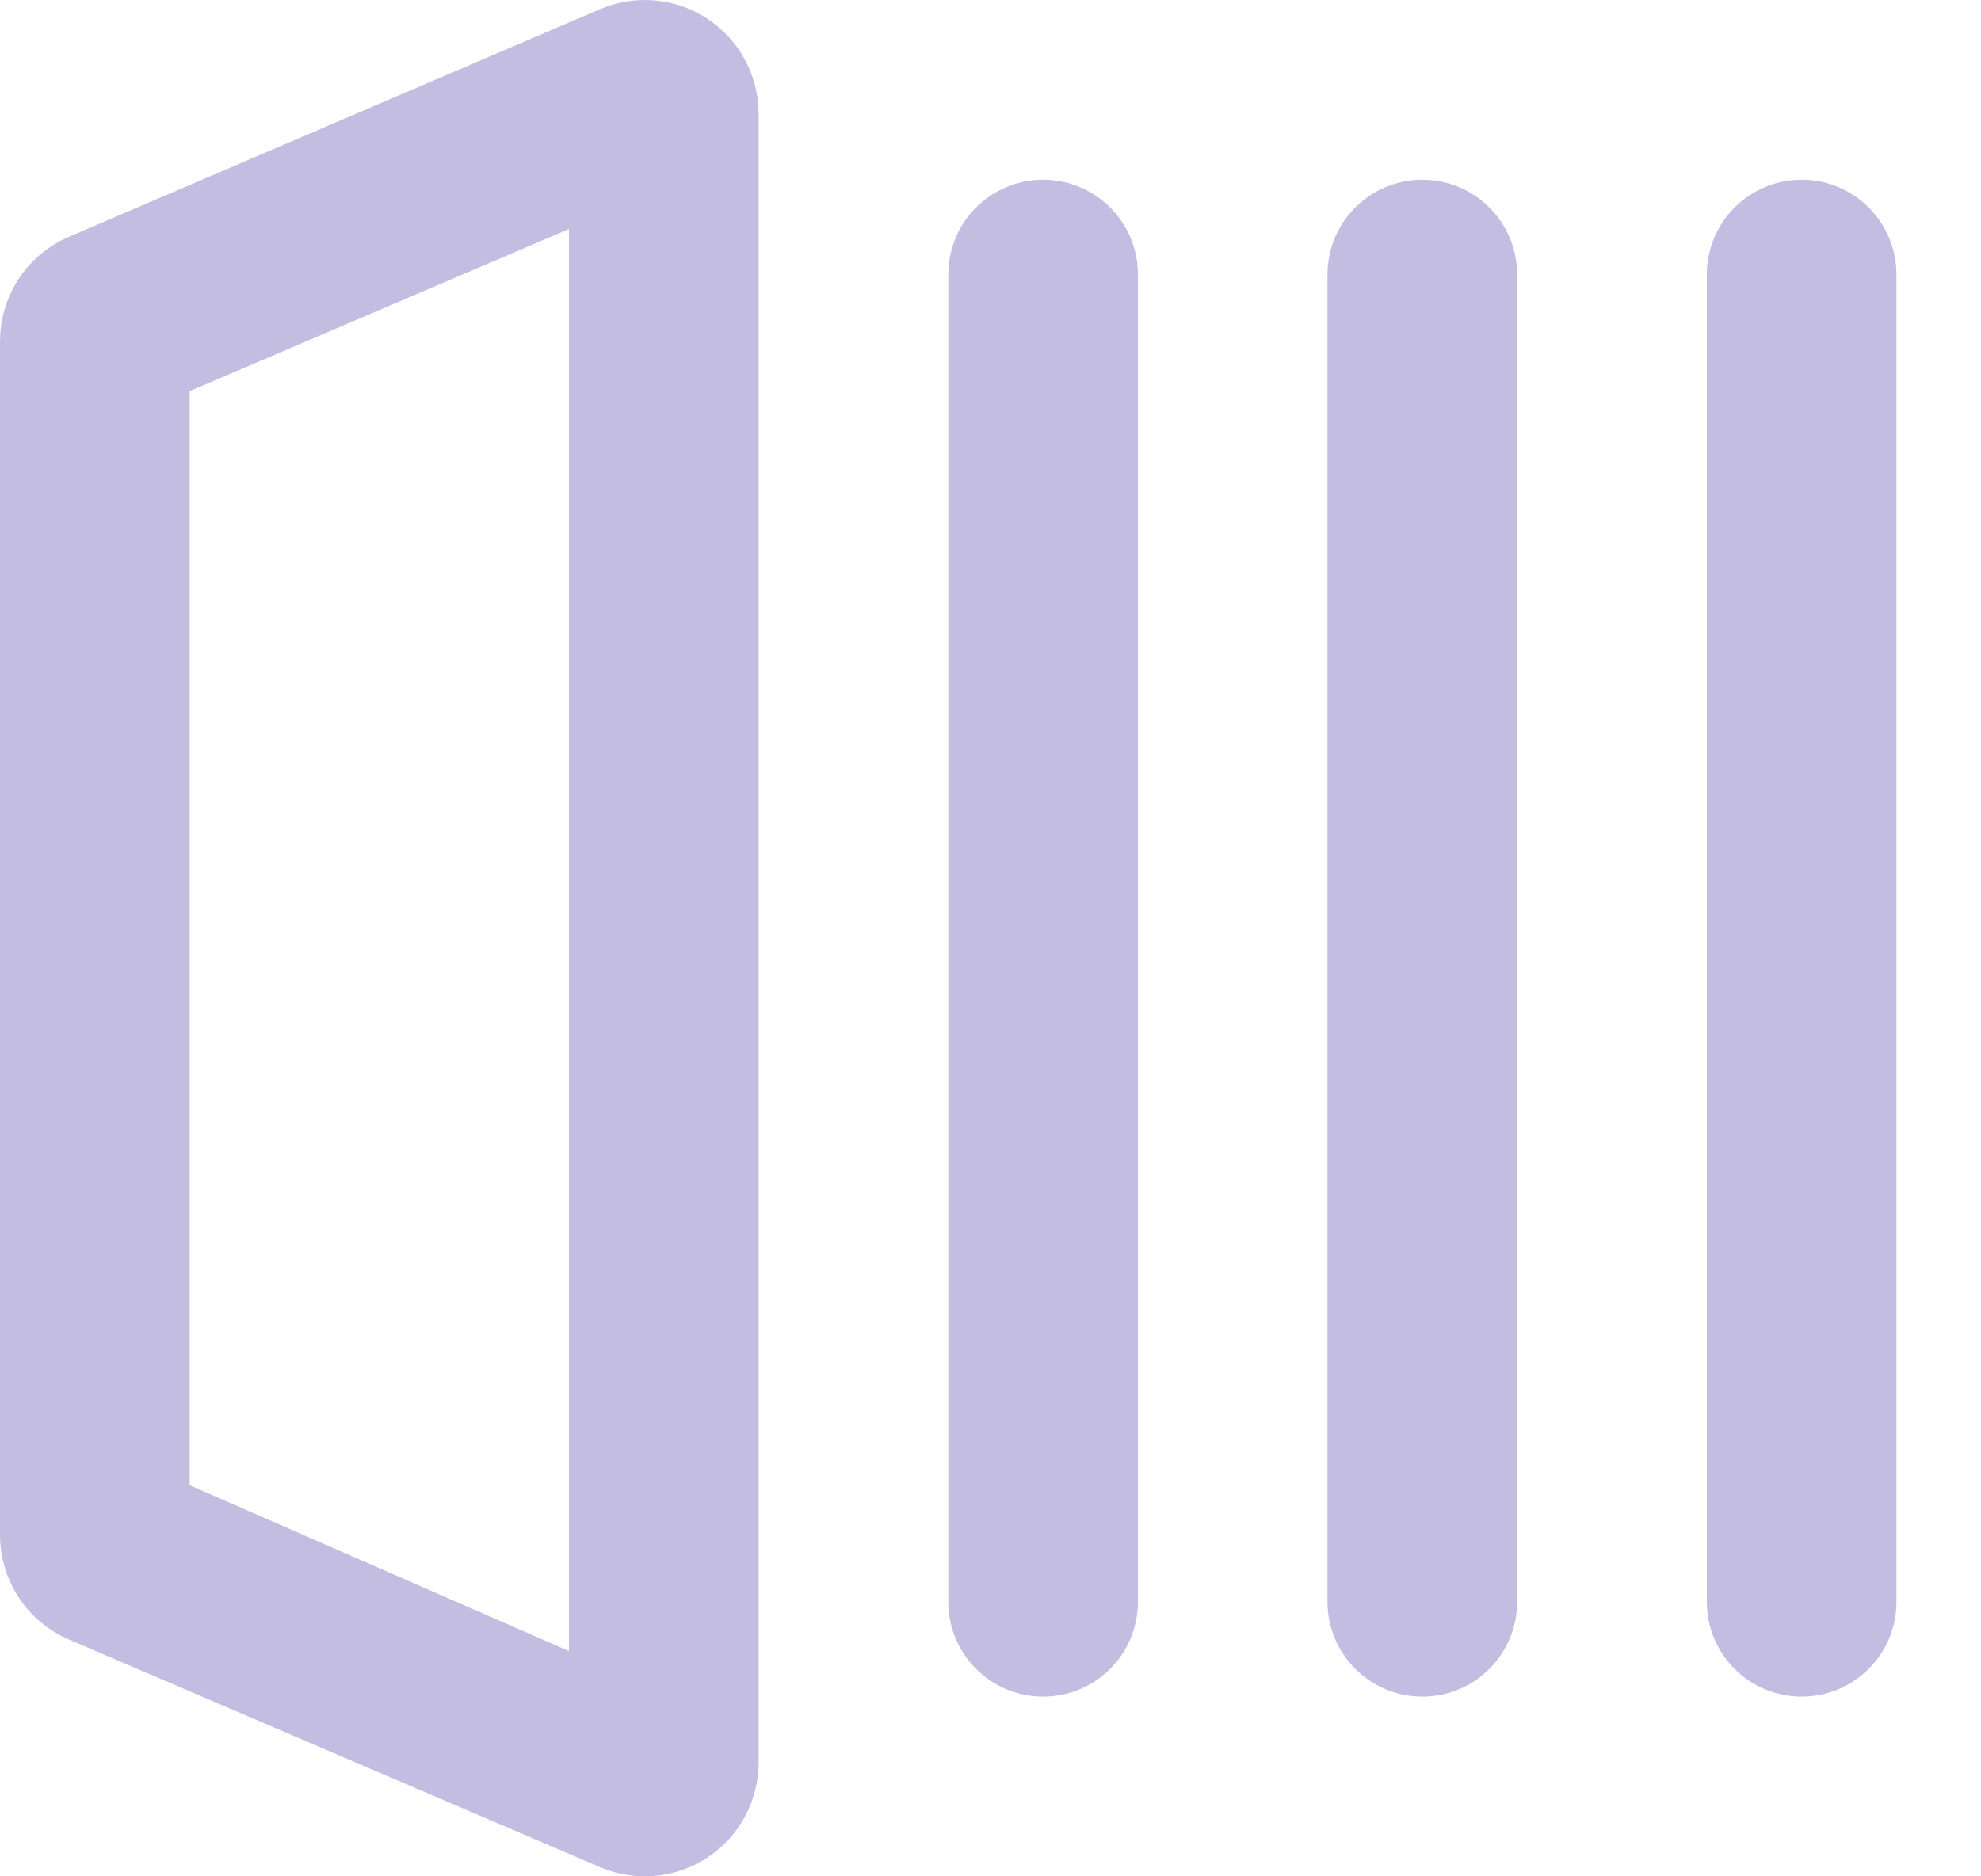
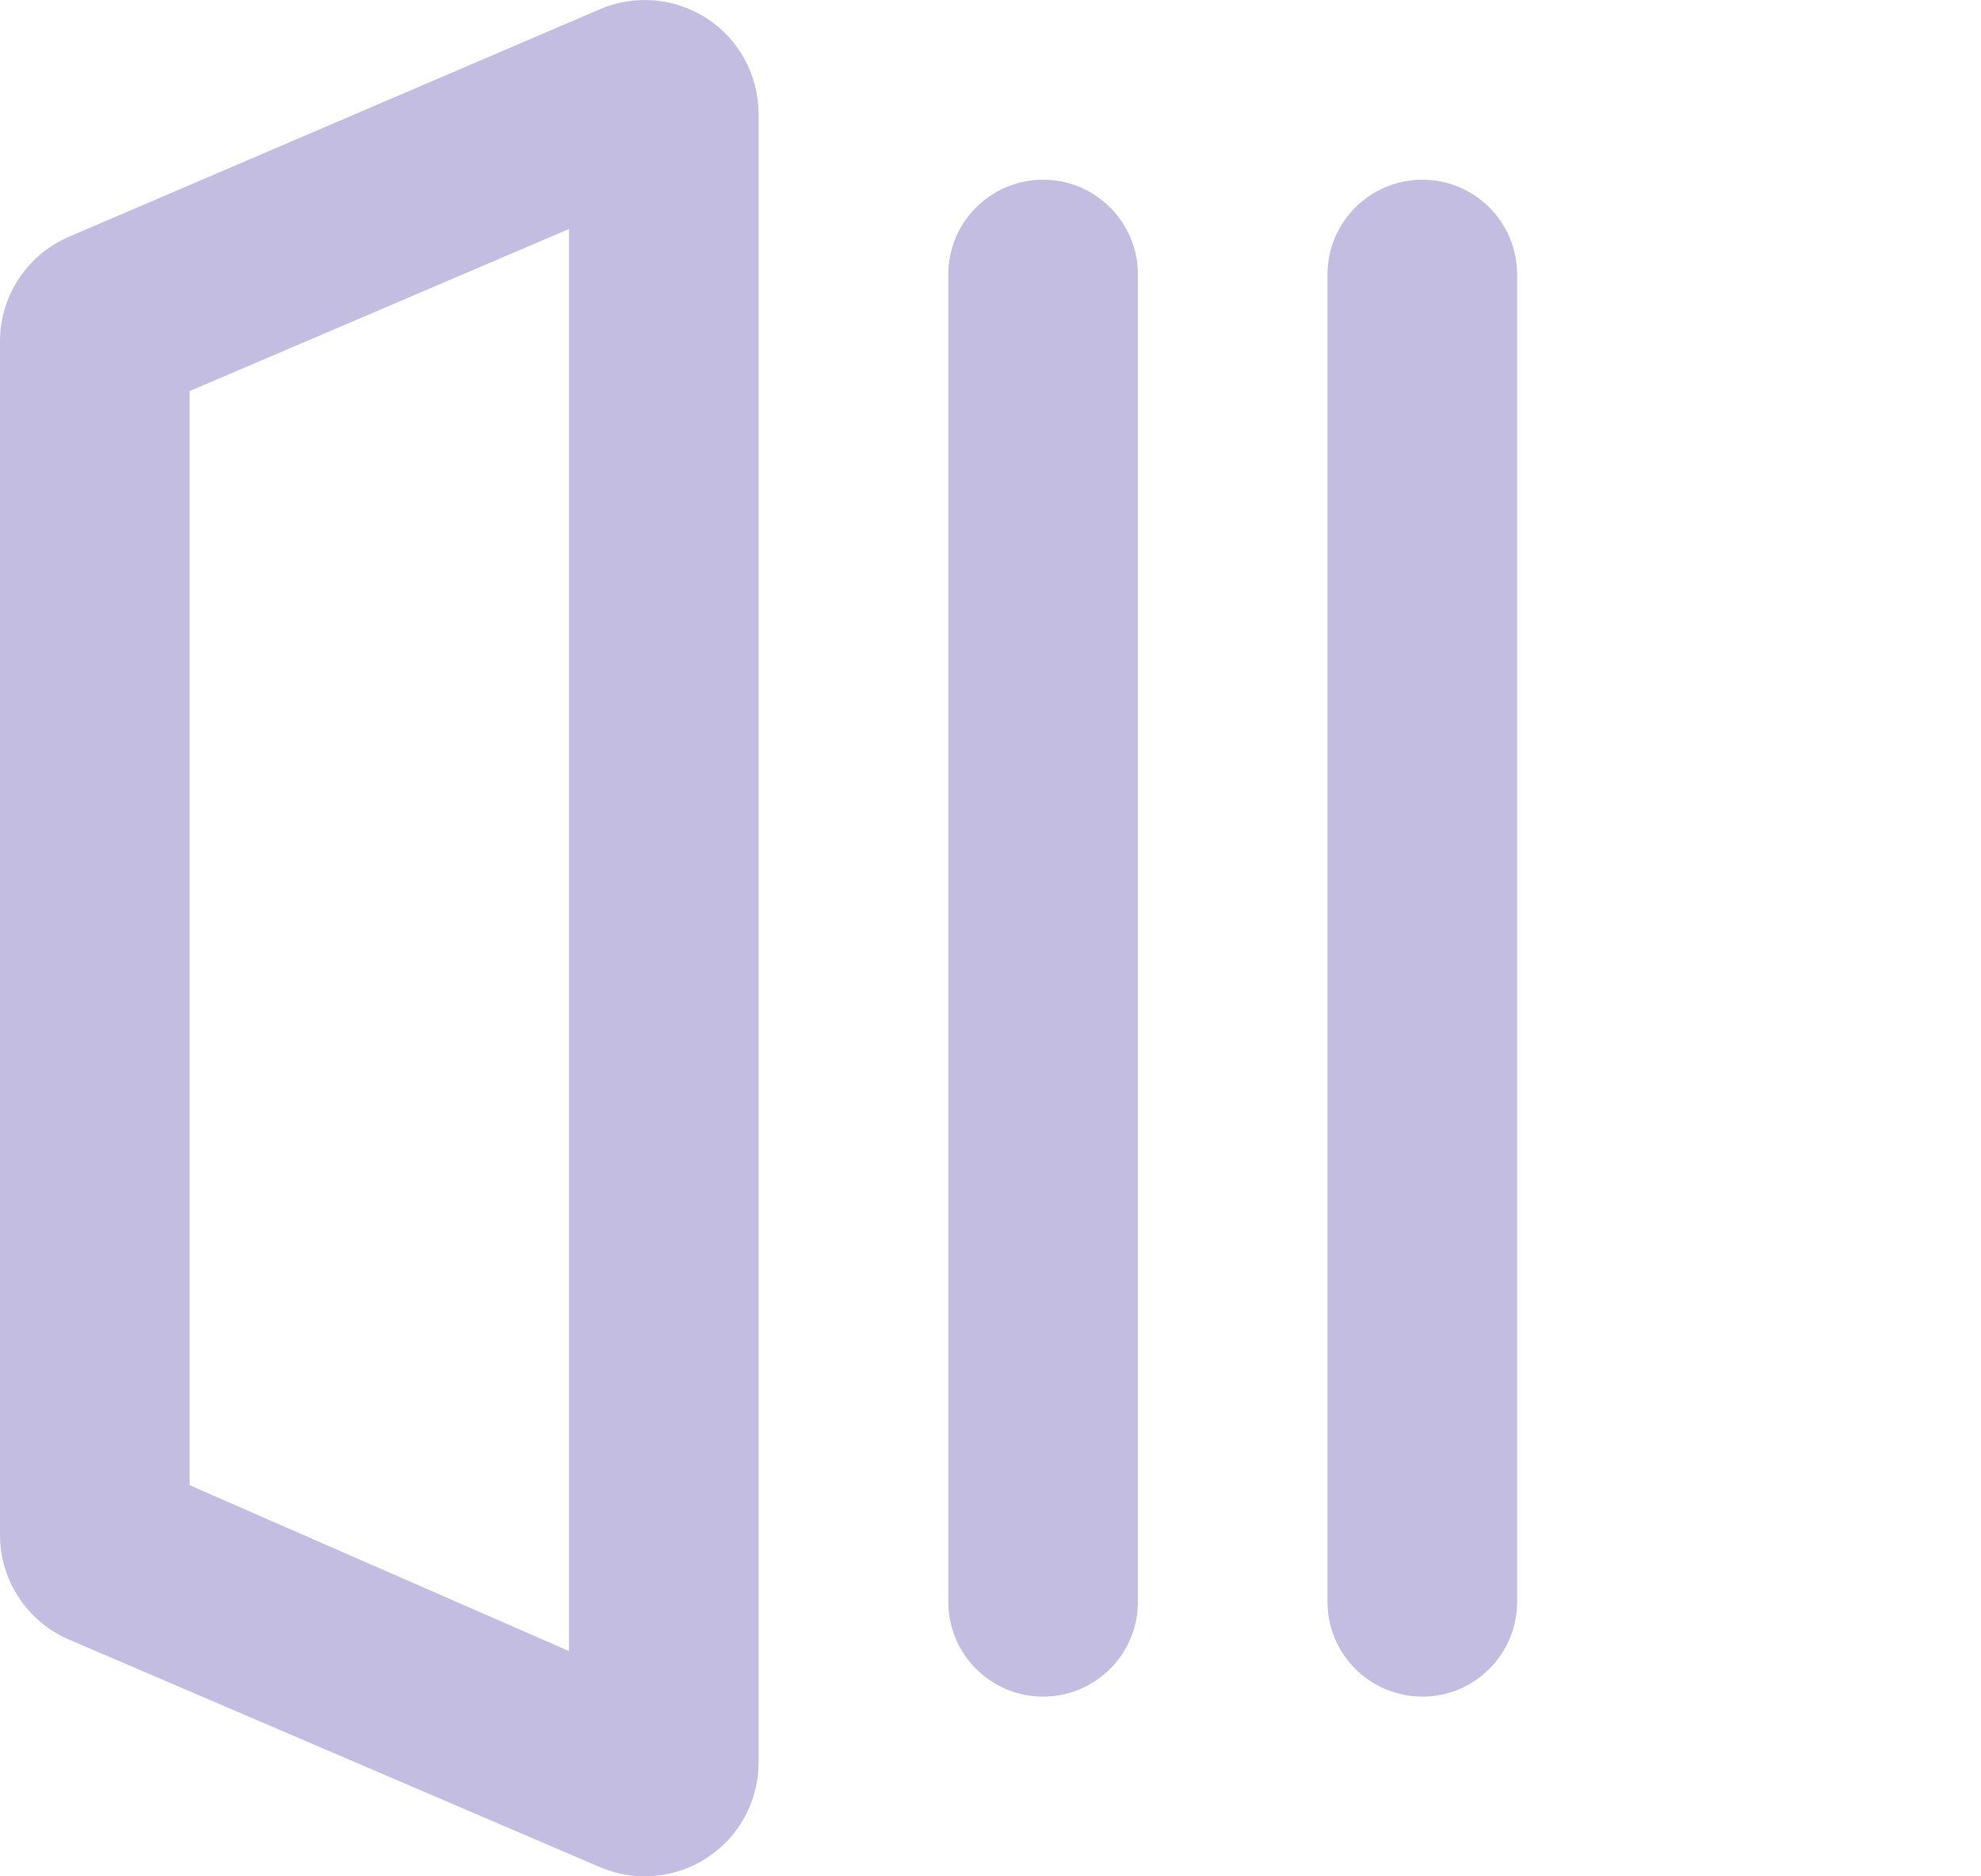
<svg xmlns="http://www.w3.org/2000/svg" width="19" height="18" viewBox="0 0 19 18" fill="none">
  <path fill-rule="evenodd" clip-rule="evenodd" d="M0.664 15.73L5.757 17.913C6.093 18.056 6.479 18.021 6.785 17.82C7.09 17.619 7.274 17.278 7.276 16.912V1.088C7.274 0.722 7.09 0.381 6.785 0.18C6.479 -0.021 6.093 -0.056 5.757 0.087L0.664 2.27C0.263 2.441 0.002 2.834 0 3.27V14.73C0.002 15.166 0.263 15.559 0.664 15.73ZM1.819 3.752L5.457 2.197V15.839L1.819 14.248V3.752Z" fill="#C3BEE1" />
  <path fill-rule="evenodd" clip-rule="evenodd" d="M10.004 16.276C10.507 16.276 10.914 15.869 10.914 15.366V2.634C10.914 2.131 10.507 1.724 10.004 1.724C9.502 1.724 9.095 2.131 9.095 2.634V15.366C9.095 15.869 9.502 16.276 10.004 16.276Z" fill="#C3BEE1" />
  <path fill-rule="evenodd" clip-rule="evenodd" d="M13.642 16.276C14.144 16.276 14.551 15.869 14.551 15.366V2.634C14.551 2.131 14.144 1.724 13.642 1.724C13.14 1.724 12.732 2.131 12.732 2.634V15.366C12.732 15.869 13.14 16.276 13.642 16.276Z" fill="#C3BEE1" />
-   <path fill-rule="evenodd" clip-rule="evenodd" d="M17.28 16.276C17.782 16.276 18.189 15.869 18.189 15.366V2.634C18.189 2.131 17.782 1.724 17.28 1.724C16.777 1.724 16.37 2.131 16.37 2.634V15.366C16.37 15.869 16.777 16.276 17.28 16.276Z" fill="#C3BEE1" />
</svg>